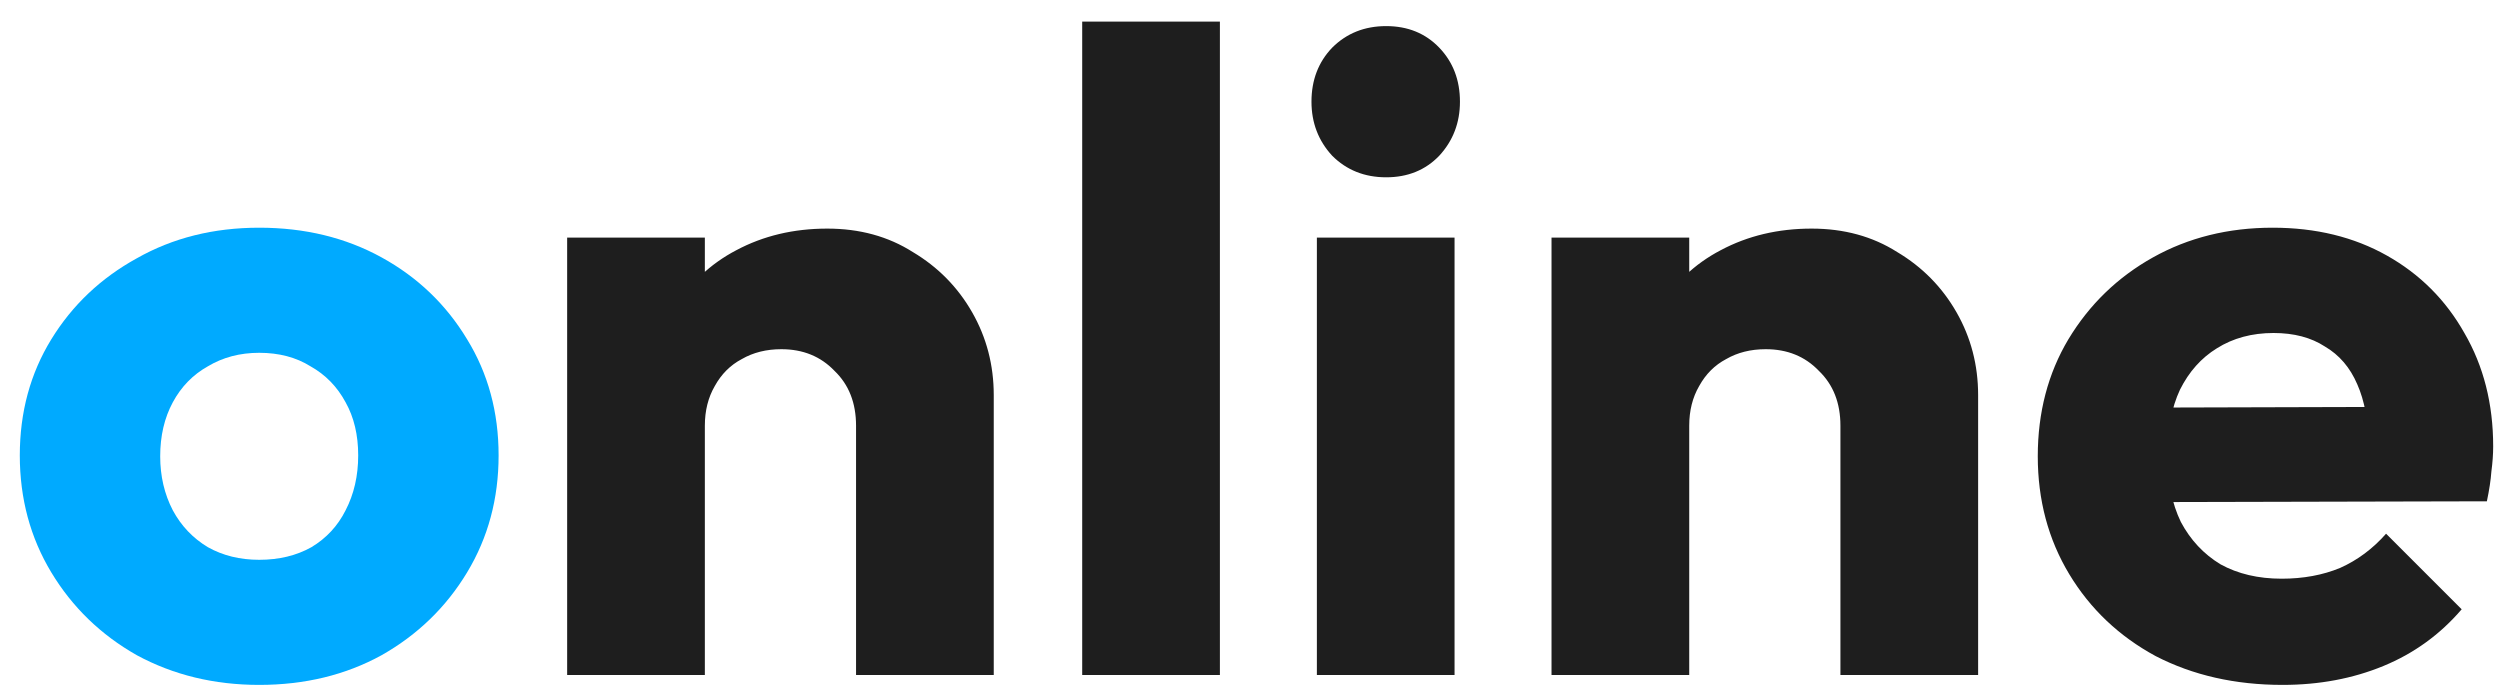
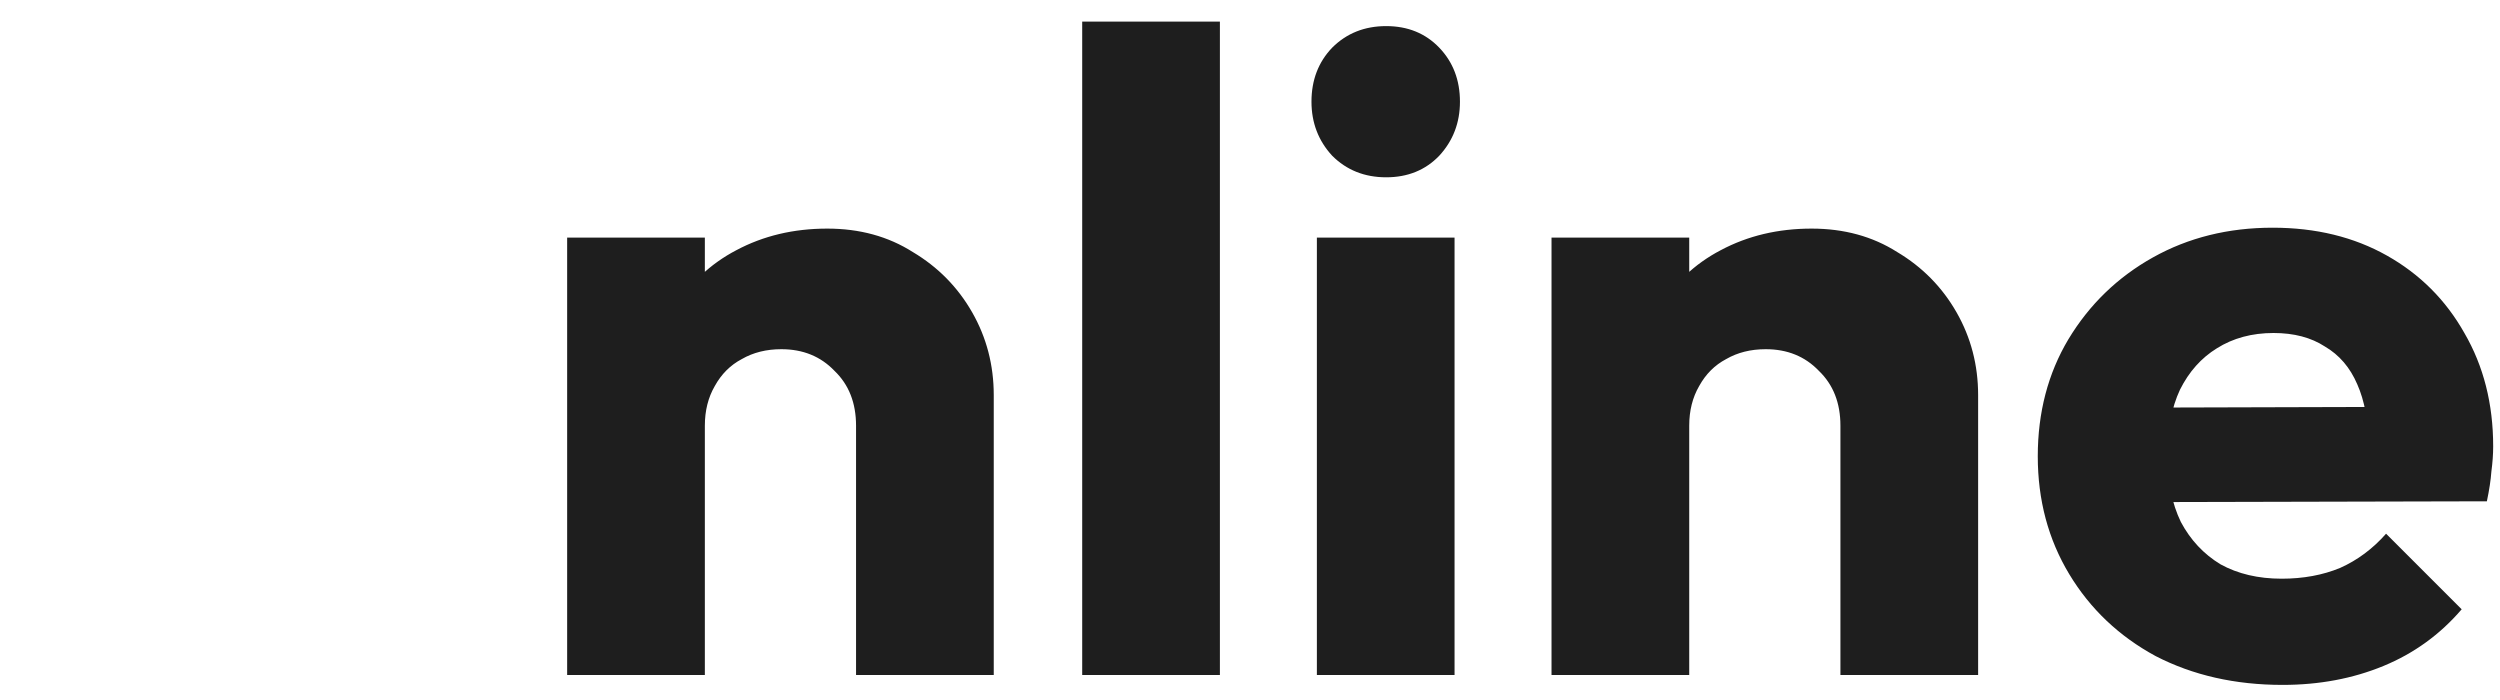
<svg xmlns="http://www.w3.org/2000/svg" width="100" height="28" viewBox="0 0 100 28" fill="none">
-   <path d="M10.368 27.396C8.568 27.396 6.936 27 5.472 26.208C4.032 25.392 2.892 24.288 2.052 22.896C1.212 21.504 0.792 19.944 0.792 18.216C0.792 16.488 1.212 14.94 2.052 13.572C2.892 12.204 4.032 11.124 5.472 10.332C6.912 9.516 8.544 9.108 10.368 9.108C12.192 9.108 13.824 9.504 15.264 10.296C16.704 11.088 17.844 12.18 18.684 13.572C19.524 14.94 19.944 16.488 19.944 18.216C19.944 19.944 19.524 21.504 18.684 22.896C17.844 24.288 16.704 25.392 15.264 26.208C13.824 27 12.192 27.396 10.368 27.396ZM10.368 22.392C11.16 22.392 11.856 22.224 12.456 21.888C13.056 21.528 13.512 21.036 13.824 20.412C14.16 19.764 14.328 19.032 14.328 18.216C14.328 17.4 14.16 16.692 13.824 16.092C13.488 15.468 13.02 14.988 12.42 14.652C11.844 14.292 11.16 14.112 10.368 14.112C9.6 14.112 8.916 14.292 8.316 14.652C7.716 14.988 7.248 15.468 6.912 16.092C6.576 16.716 6.408 17.436 6.408 18.252C6.408 19.044 6.576 19.764 6.912 20.412C7.248 21.036 7.716 21.528 8.316 21.888C8.916 22.224 9.6 22.392 10.368 22.392Z" fill="#00AAFF" />
  <path d="M34.242 27V17.028C34.242 16.116 33.954 15.384 33.378 14.832C32.826 14.256 32.118 13.968 31.254 13.968C30.654 13.968 30.126 14.1 29.67 14.364C29.214 14.604 28.854 14.964 28.59 15.444C28.326 15.9 28.194 16.428 28.194 17.028L26.07 15.984C26.07 14.616 26.37 13.416 26.97 12.384C27.57 11.352 28.398 10.56 29.454 10.008C30.534 9.432 31.746 9.144 33.09 9.144C34.386 9.144 35.526 9.456 36.51 10.08C37.518 10.68 38.31 11.484 38.886 12.492C39.462 13.5 39.75 14.604 39.75 15.804V27H34.242ZM22.686 27V9.504H28.194V27H22.686ZM43.288 27V0.864H48.796V27H43.288ZM52.675 27V9.504H58.182V27H52.675ZM55.447 7.092C54.583 7.092 53.862 6.804 53.286 6.228C52.734 5.628 52.459 4.908 52.459 4.068C52.459 3.204 52.734 2.484 53.286 1.908C53.862 1.332 54.583 1.044 55.447 1.044C56.31 1.044 57.019 1.332 57.571 1.908C58.123 2.484 58.398 3.204 58.398 4.068C58.398 4.908 58.123 5.628 57.571 6.228C57.019 6.804 56.31 7.092 55.447 7.092ZM73.617 27V17.028C73.617 16.116 73.329 15.384 72.753 14.832C72.201 14.256 71.493 13.968 70.629 13.968C70.029 13.968 69.501 14.1 69.045 14.364C68.589 14.604 68.229 14.964 67.965 15.444C67.701 15.9 67.569 16.428 67.569 17.028L65.445 15.984C65.445 14.616 65.745 13.416 66.345 12.384C66.945 11.352 67.773 10.56 68.829 10.008C69.909 9.432 71.121 9.144 72.465 9.144C73.761 9.144 74.901 9.456 75.885 10.08C76.893 10.68 77.685 11.484 78.261 12.492C78.837 13.5 79.125 14.604 79.125 15.804V27H73.617ZM62.061 27V9.504H67.569V27H62.061ZM91.303 27.396C89.407 27.396 87.715 27.012 86.227 26.244C84.763 25.452 83.611 24.36 82.771 22.968C81.931 21.576 81.511 20.004 81.511 18.252C81.511 16.5 81.919 14.94 82.735 13.572C83.575 12.18 84.703 11.088 86.119 10.296C87.535 9.504 89.131 9.108 90.907 9.108C92.635 9.108 94.159 9.48 95.479 10.224C96.799 10.968 97.831 12 98.575 13.32C99.343 14.64 99.727 16.152 99.727 17.856C99.727 18.168 99.703 18.504 99.655 18.864C99.631 19.2 99.571 19.596 99.475 20.052L84.391 20.088V16.308L97.135 16.272L94.759 17.856C94.735 16.848 94.579 16.02 94.291 15.372C94.003 14.7 93.571 14.196 92.995 13.86C92.443 13.5 91.759 13.32 90.943 13.32C90.079 13.32 89.323 13.524 88.675 13.932C88.051 14.316 87.559 14.868 87.199 15.588C86.863 16.308 86.695 17.184 86.695 18.216C86.695 19.248 86.875 20.136 87.235 20.88C87.619 21.6 88.147 22.164 88.819 22.572C89.515 22.956 90.331 23.148 91.267 23.148C92.131 23.148 92.911 23.004 93.607 22.716C94.303 22.404 94.915 21.948 95.443 21.348L98.467 24.372C97.603 25.38 96.559 26.136 95.335 26.64C94.111 27.144 92.767 27.396 91.303 27.396Z" fill="#1E1E1E" />
</svg>